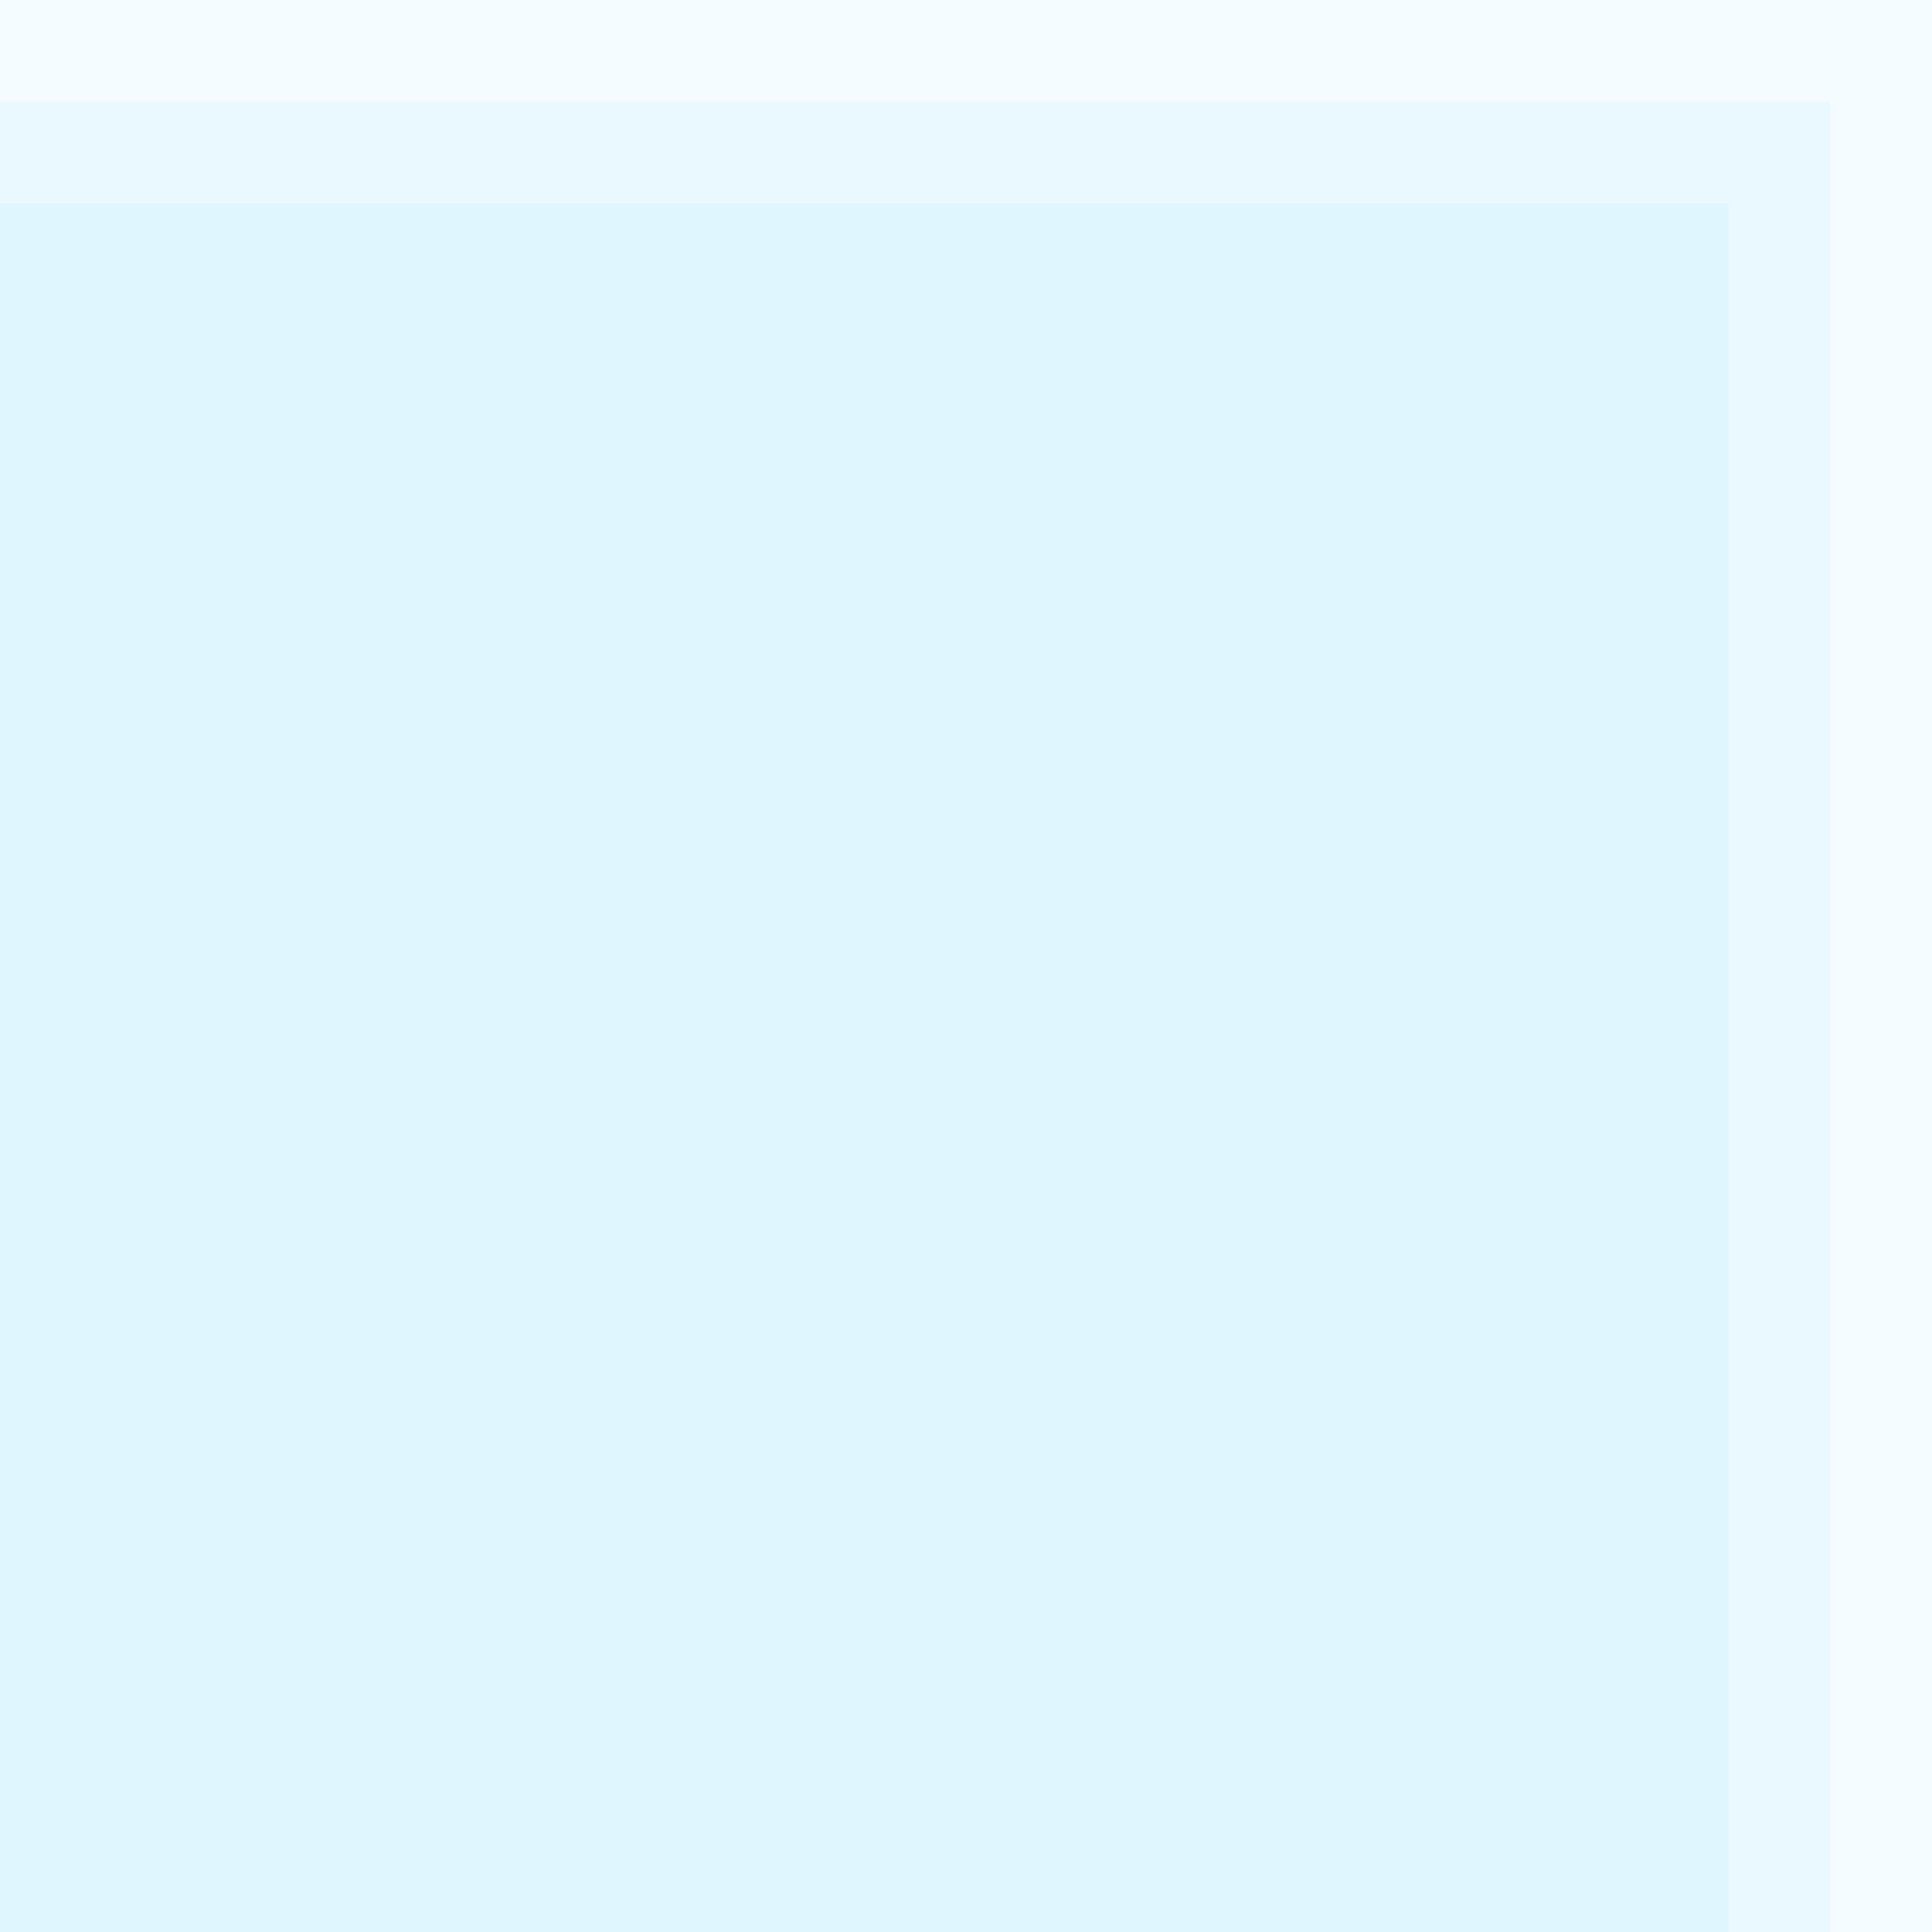
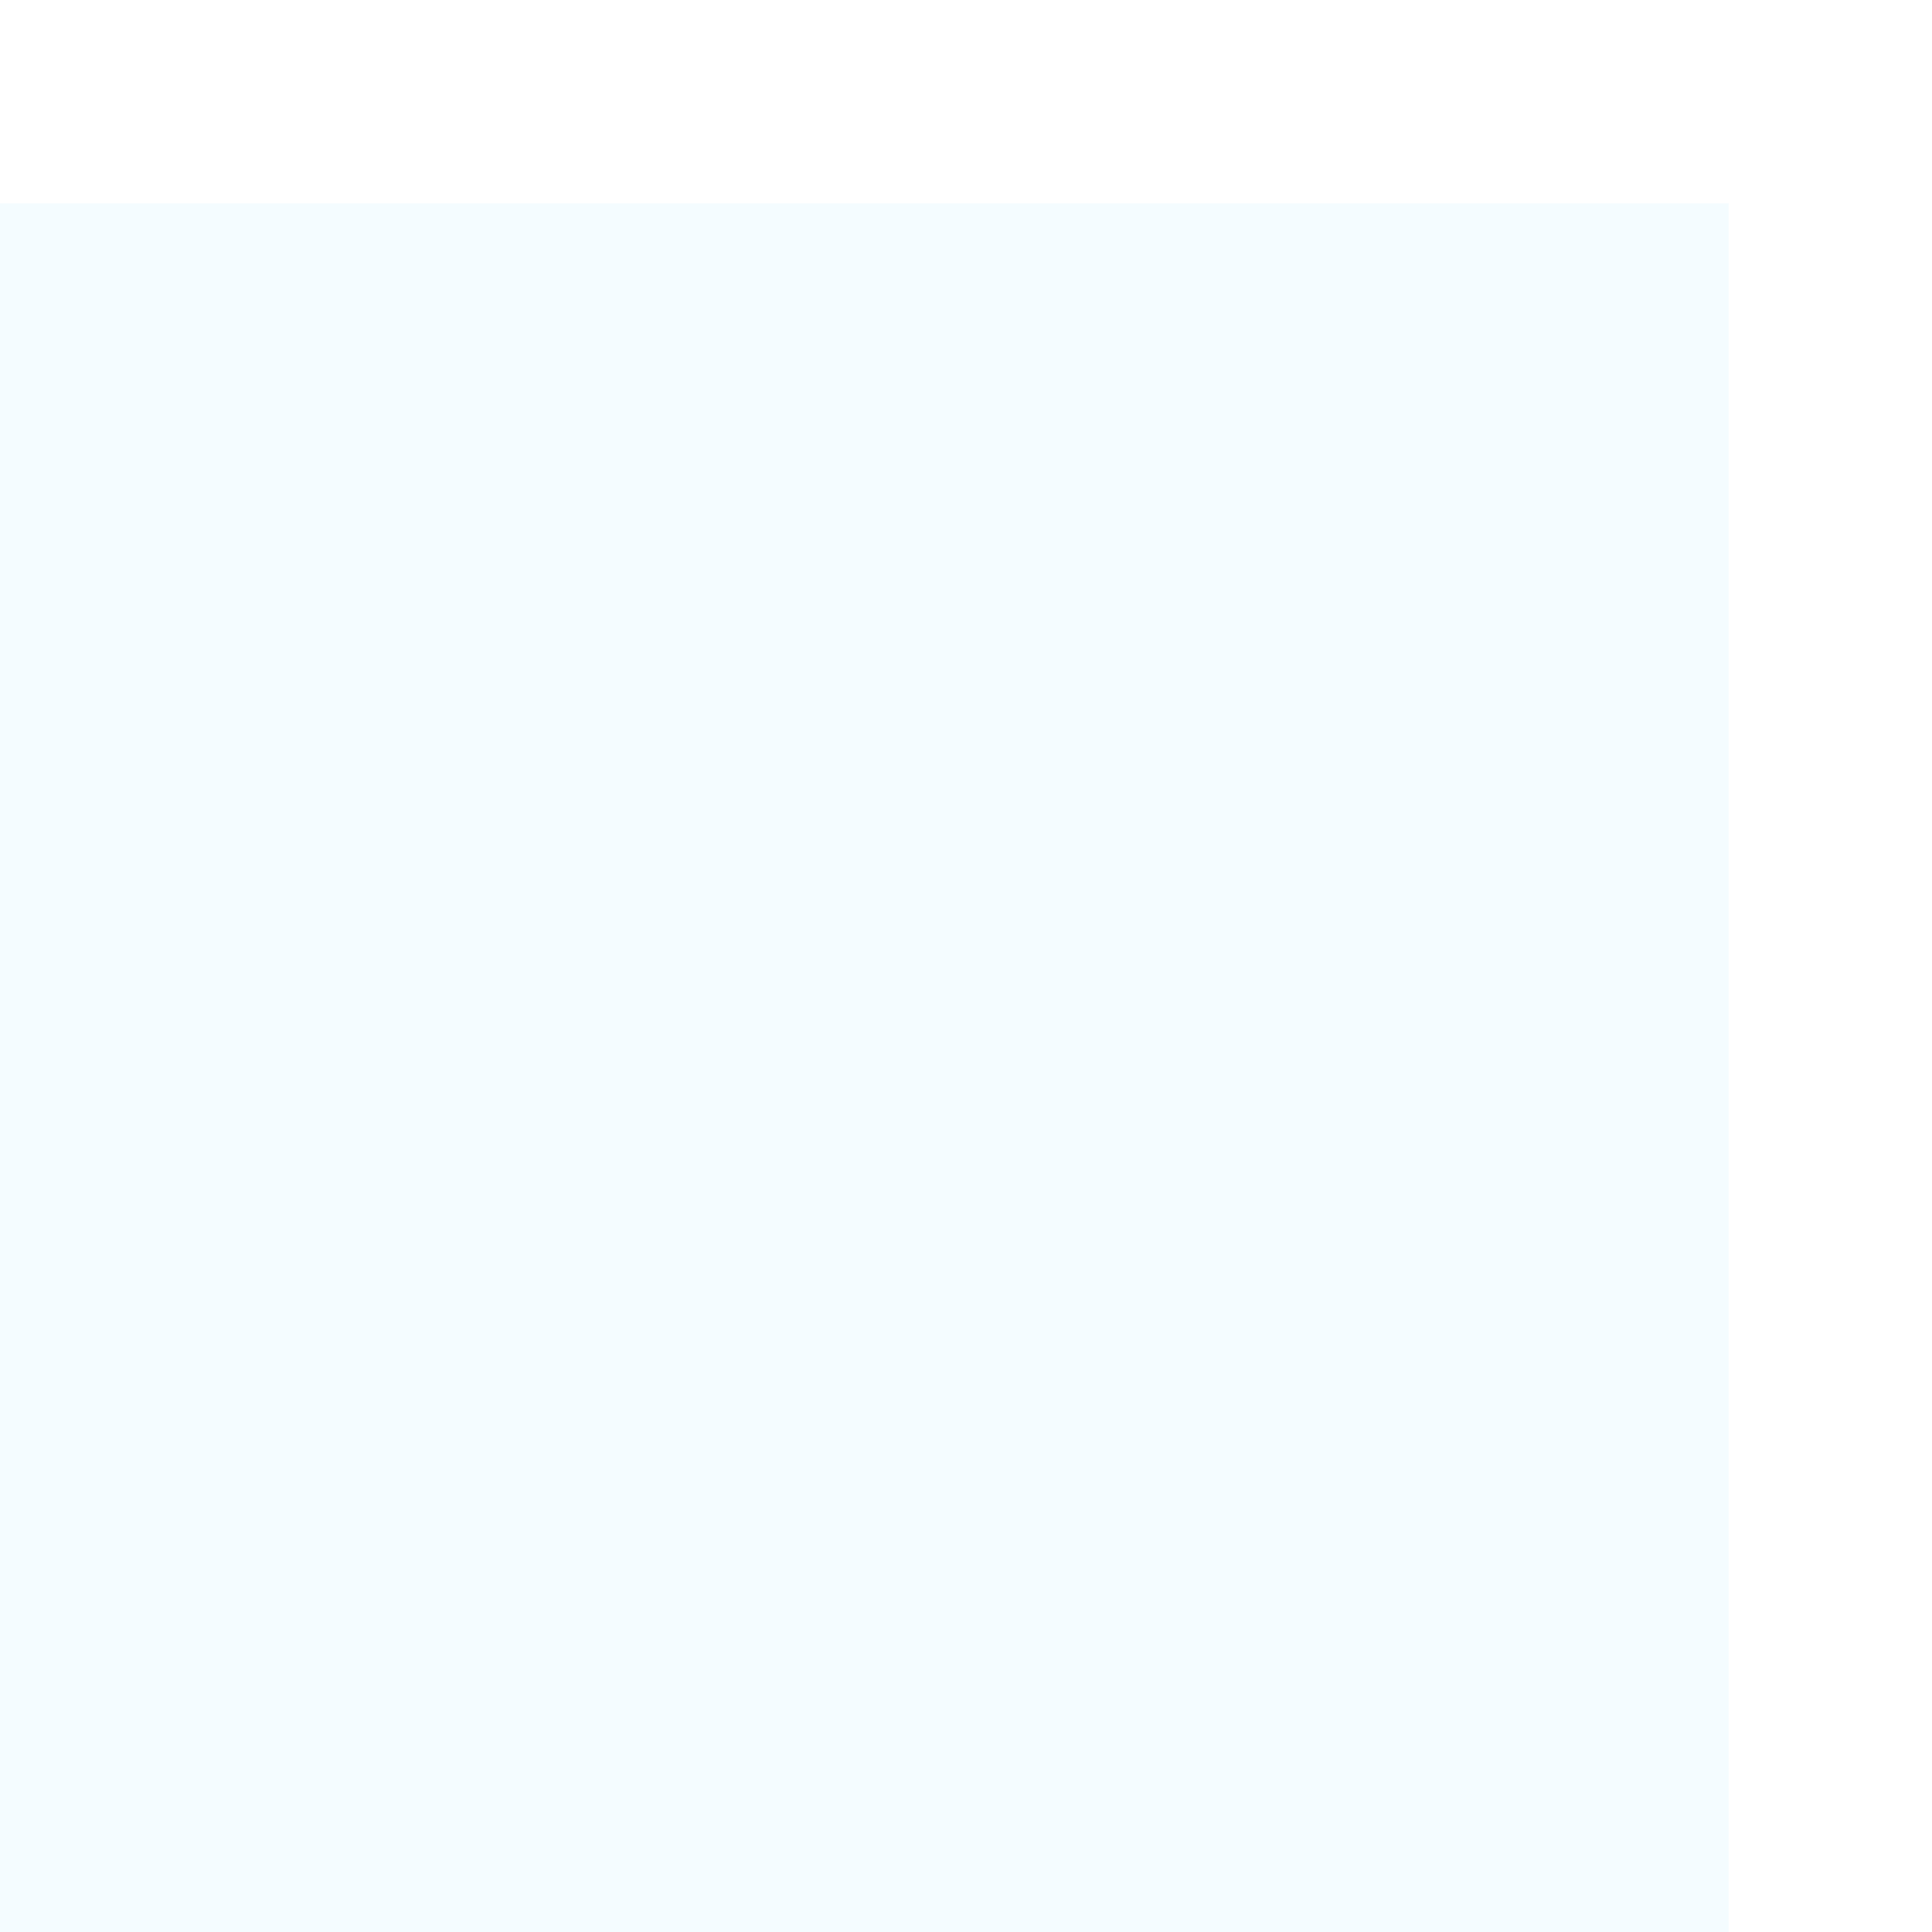
<svg xmlns="http://www.w3.org/2000/svg" width="95" height="95" viewBox="0 0 95 95" fill="none">
-   <rect opacity="0.05" width="95" height="95" fill="#18c5fe" />
-   <rect opacity="0.05" y="5" width="90" height="90" fill="#18c5fe" />
  <rect opacity="0.05" y="10" width="85" height="85" fill="#18c5fe" />
</svg>